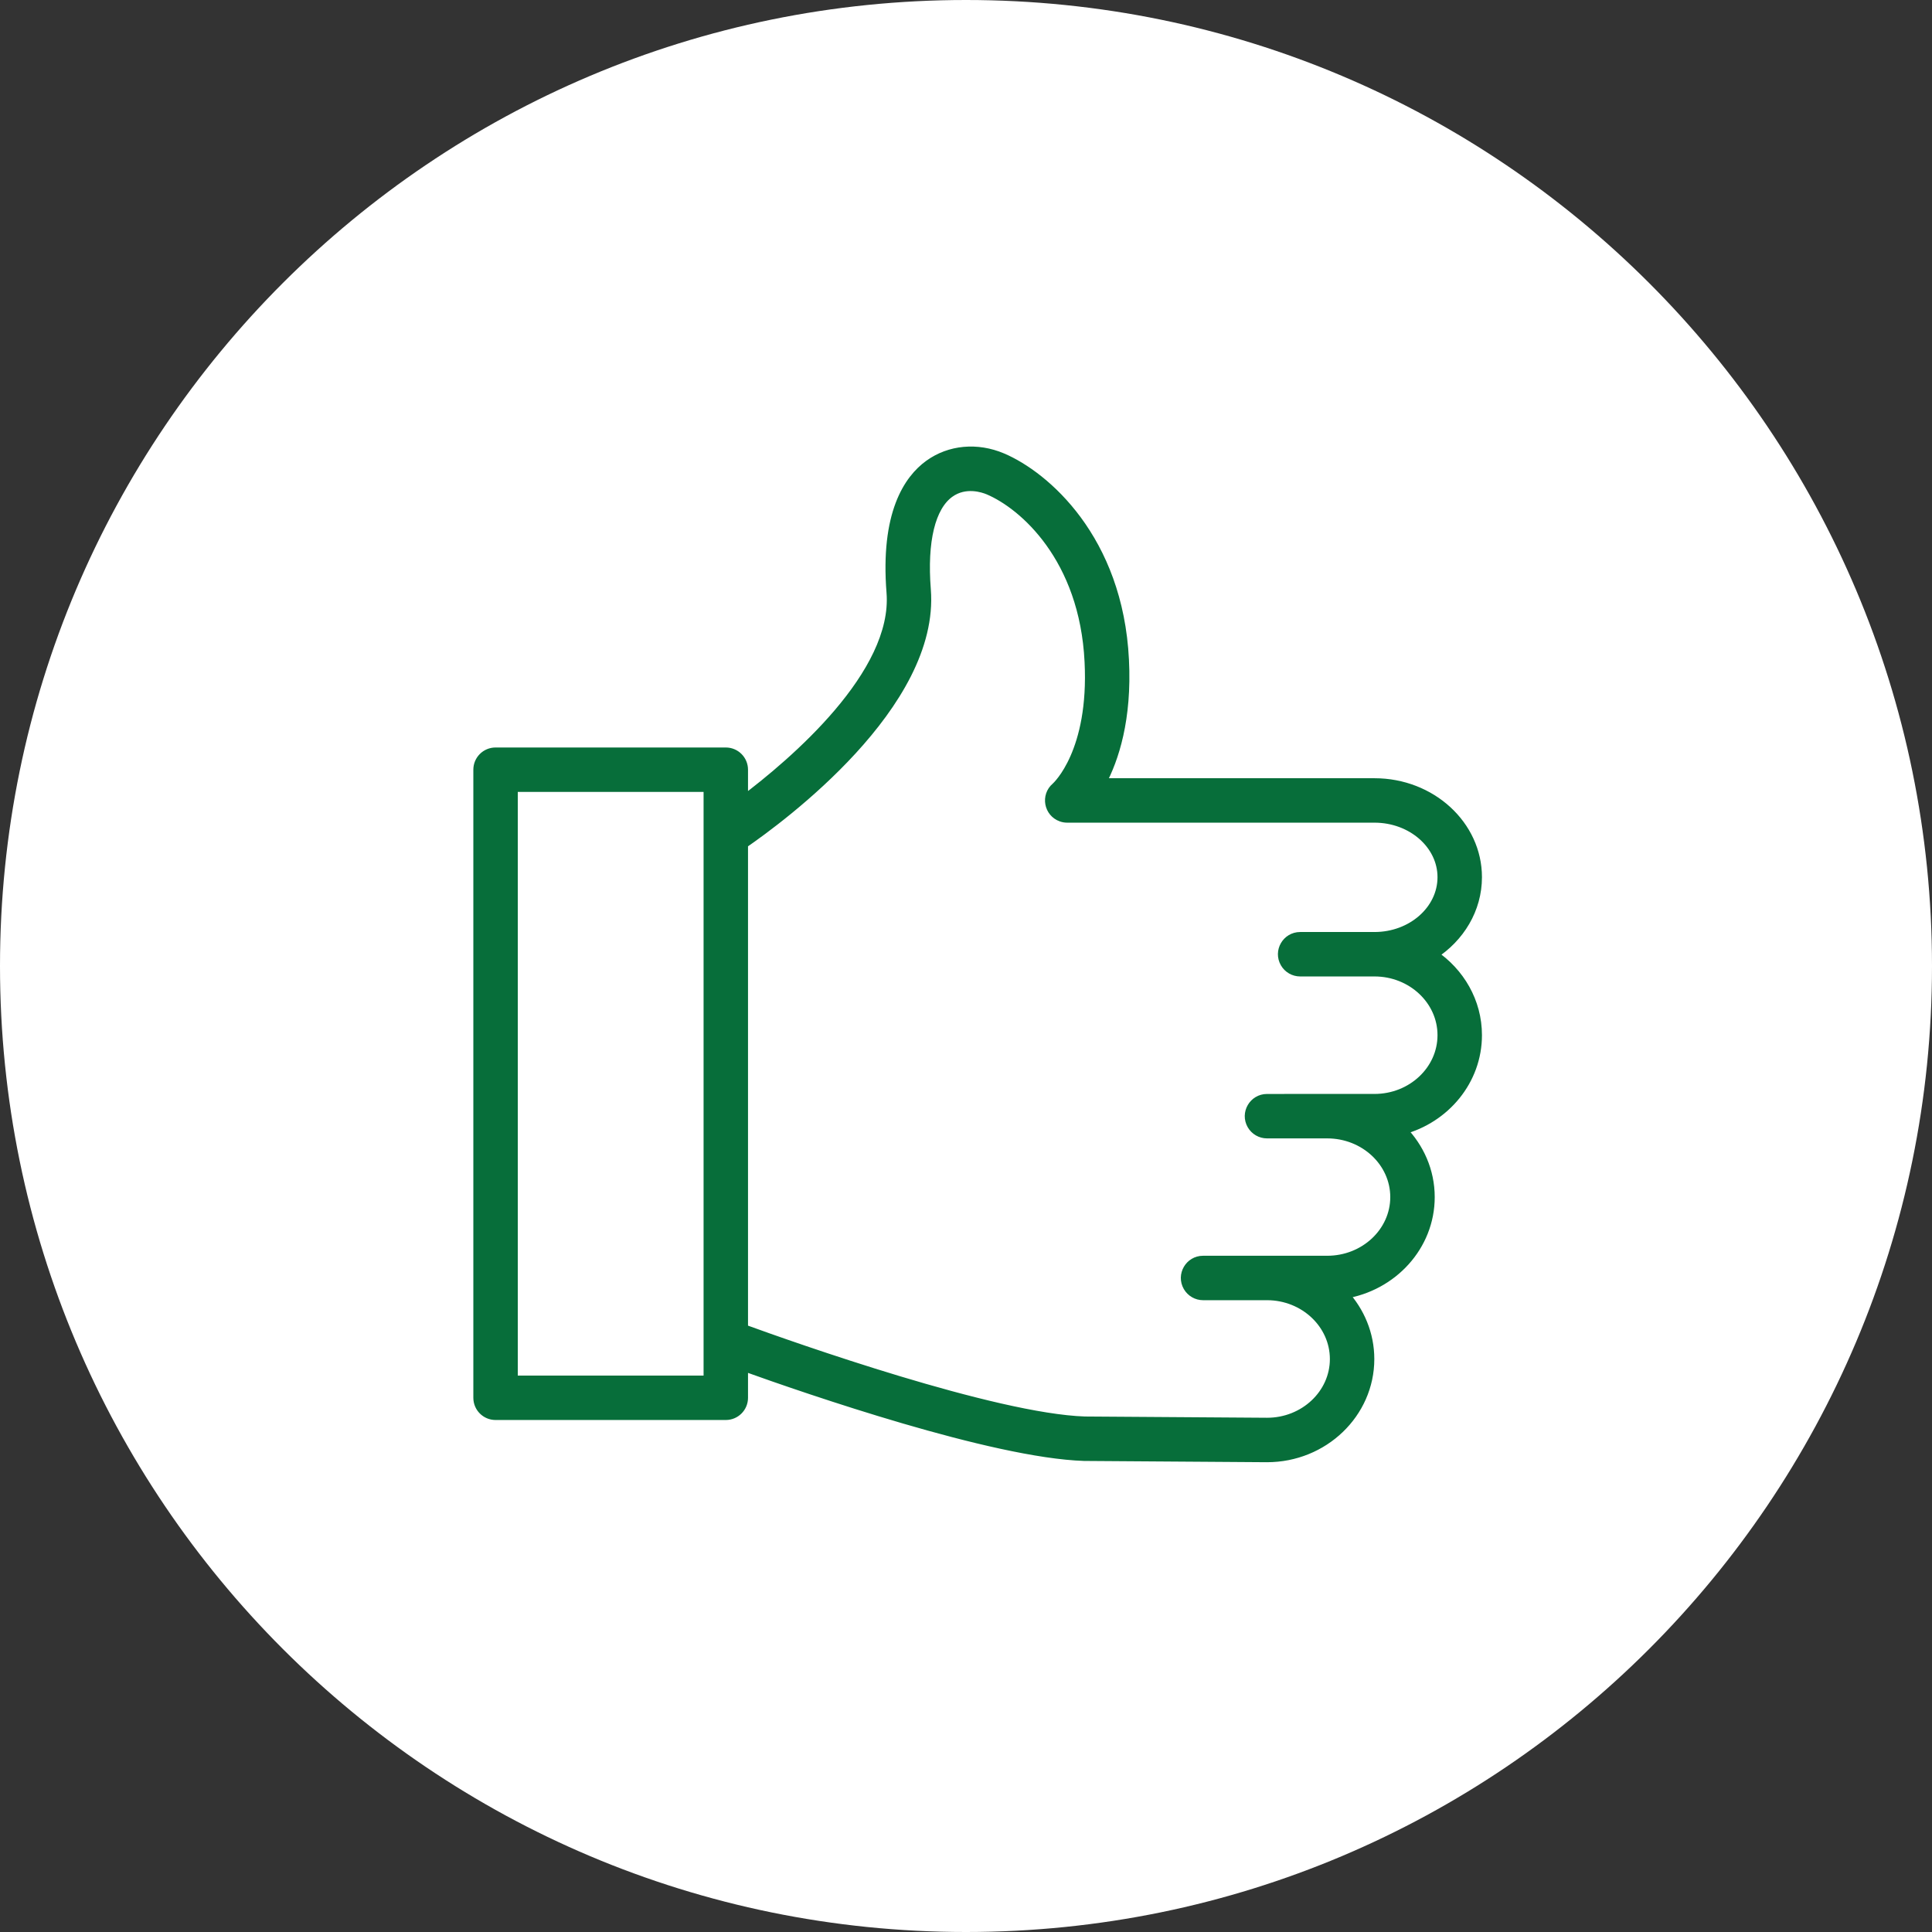
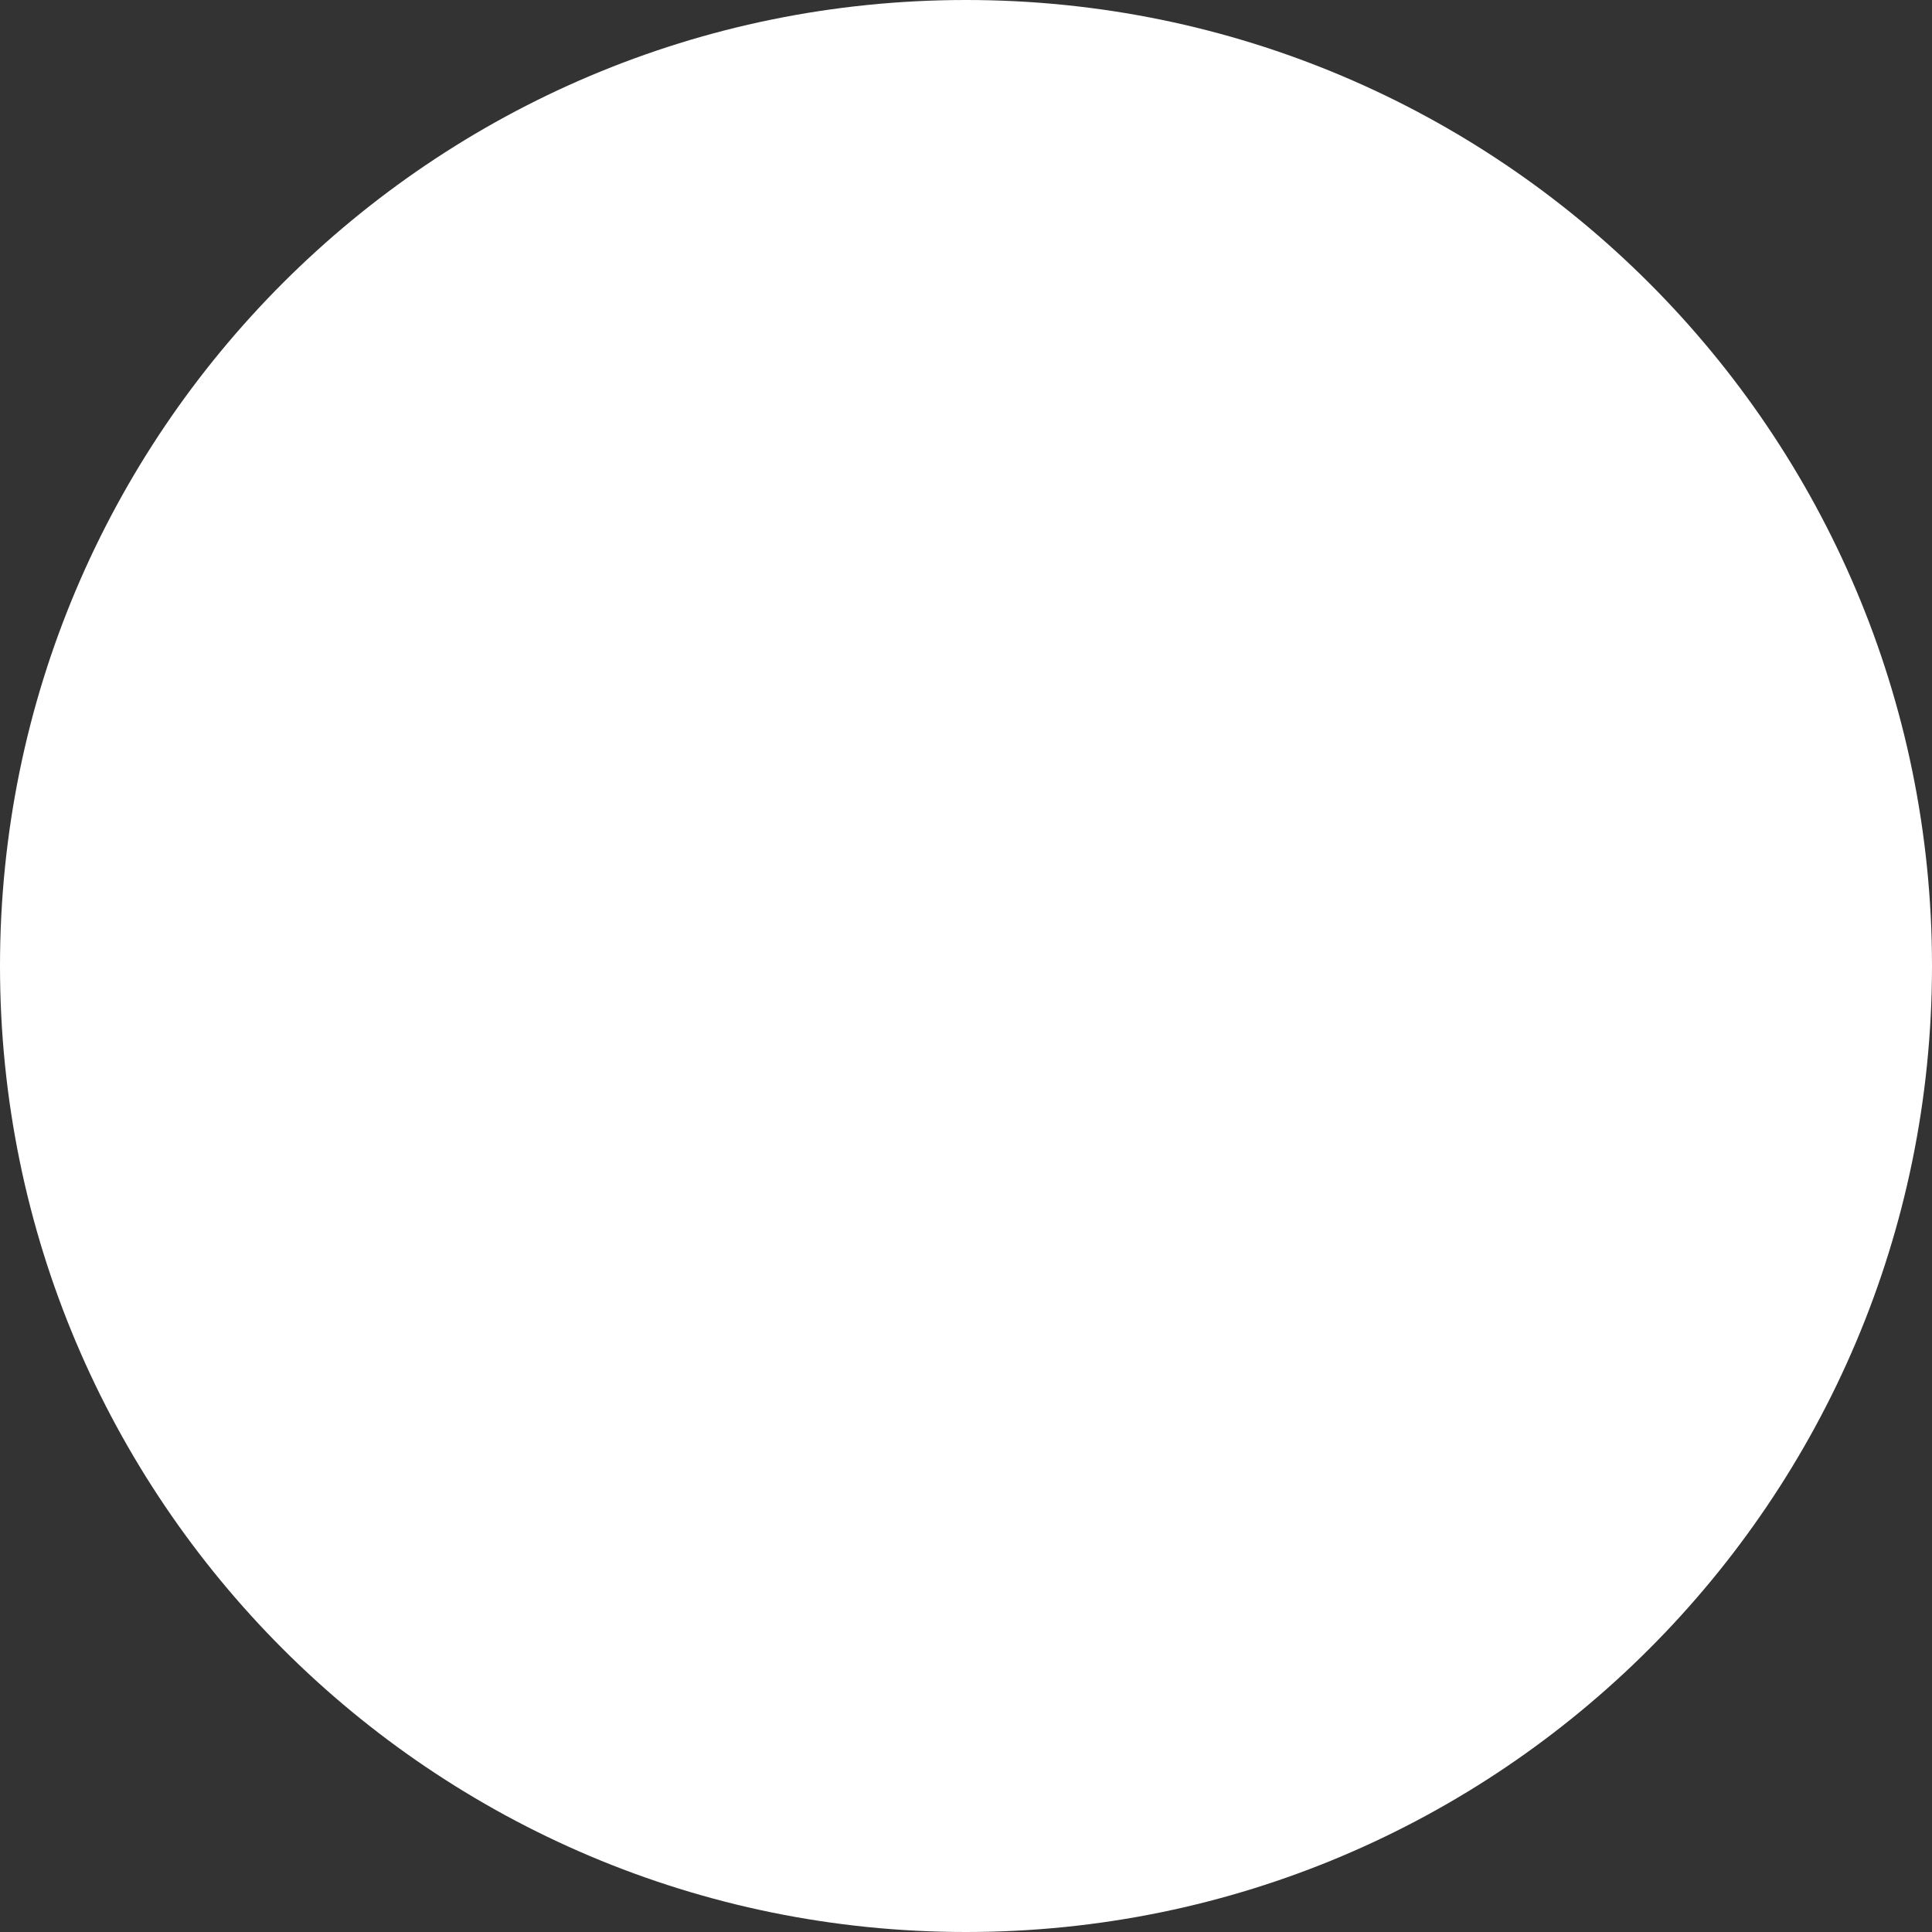
<svg xmlns="http://www.w3.org/2000/svg" viewBox="0 0 100.00 100.00" data-guides="{&quot;vertical&quot;:[],&quot;horizontal&quot;:[]}">
  <rect x="0" y="0" width="100.00" height="100.00" fill="#333333" stroke="none" />
  <defs />
-   <path color="rgb(51, 51, 51)" fill-rule="evenodd" fill="#ffffff" x="0" y="0" width="100" height="100" rx="50" ry="50" id="tSvge88520c5ed" title="Rectangle 2" fill-opacity="1" stroke="none" stroke-opacity="1" d="M0 50C0 22.386 22.386 0 50 0H50C77.614 0 100 22.386 100 50H100C100 77.614 77.614 100 50 100H50C22.386 100 0 77.614 0 50Z" style="transform-origin: 50px 50px;" />
-   <path fill="#076e3a" stroke="#076e3a" fill-opacity="1" stroke-width="0.5" stroke-opacity="1" color="rgb(51, 51, 51)" fill-rule="evenodd" id="tSvg14f2c205b9d" title="Path 3" d="M74.179 49.408C75.553 48.524 76.456 47.059 76.456 45.403C76.456 42.716 74.073 40.531 71.145 40.531C66.427 40.531 61.71 40.531 56.993 40.531C57.662 39.277 58.339 37.222 58.185 34.162C57.88 27.889 54.074 24.634 51.873 23.7C50.574 23.149 49.161 23.28 48.094 24.05C47.022 24.823 45.813 26.598 46.136 30.666C46.471 34.893 41.089 39.479 38.467 41.449C38.467 40.913 38.467 40.377 38.467 39.84C38.467 39.343 38.065 38.94 37.567 38.94C33.595 38.94 29.622 38.94 25.65 38.94C25.152 38.94 24.75 39.343 24.75 39.84C24.75 50.677 24.75 61.513 24.75 72.349C24.75 72.847 25.152 73.249 25.65 73.249C29.622 73.249 33.595 73.249 37.567 73.249C38.065 73.249 38.467 72.847 38.467 72.349C38.467 71.802 38.467 71.255 38.467 70.707C41.86 71.927 51.399 75.214 56.113 75.368C59.269 75.39 62.424 75.412 65.58 75.434C68.505 75.434 70.884 73.151 70.884 70.345C70.884 69.054 70.378 67.876 69.55 66.977C72.075 66.584 74.011 64.488 74.011 61.962C74.011 60.616 73.458 59.394 72.564 58.483C74.805 57.885 76.456 55.916 76.456 53.58C76.456 51.854 75.553 50.329 74.179 49.408ZM26.55 71.449C26.55 61.212 26.55 50.976 26.55 40.74C29.922 40.74 33.295 40.74 36.667 40.74C36.667 41.544 36.667 42.348 36.667 43.152C36.666 43.176 36.667 43.2 36.667 43.224C36.667 51.95 36.667 60.677 36.667 69.404C36.667 69.429 36.666 69.453 36.667 69.478C36.667 70.135 36.667 70.792 36.667 71.449C33.295 71.449 29.922 71.449 26.55 71.449ZM71.145 56.872C69.607 56.872 68.069 56.872 66.531 56.872C66.529 56.873 66.527 56.873 66.525 56.873C66.21 56.873 65.895 56.873 65.58 56.873C64.887 56.873 64.454 57.623 64.8 58.223C64.961 58.501 65.258 58.673 65.58 58.673C66.619 58.673 67.658 58.673 68.697 58.673C70.634 58.673 72.21 60.148 72.21 61.961C72.21 63.774 70.634 65.248 68.697 65.248C67.662 65.248 66.627 65.248 65.592 65.248C65.588 65.248 65.584 65.248 65.58 65.248C64.477 65.248 63.374 65.248 62.271 65.248C61.578 65.248 61.145 65.998 61.492 66.598C61.653 66.876 61.95 67.048 62.271 67.048C63.372 67.048 64.473 67.048 65.574 67.048C65.576 67.048 65.578 67.048 65.58 67.048C65.584 67.048 65.588 67.048 65.592 67.048C67.518 67.055 69.084 68.53 69.084 70.345C69.084 72.158 67.512 73.633 65.586 73.633C62.44 73.612 59.294 73.59 56.149 73.568C51.456 73.414 41.047 69.73 38.467 68.791C38.467 60.419 38.467 52.046 38.467 43.674C40.417 42.333 48.401 36.459 47.93 30.523C47.73 28 48.162 26.22 49.146 25.51C49.965 24.921 50.902 25.245 51.17 25.358C52.984 26.128 56.126 28.868 56.387 34.252C56.624 38.931 54.729 40.681 54.657 40.746C54.129 41.194 54.284 42.046 54.937 42.279C55.034 42.314 55.136 42.331 55.239 42.331C60.541 42.331 65.842 42.331 71.144 42.331C73.08 42.331 74.655 43.71 74.655 45.403C74.655 47.106 73.08 48.491 71.144 48.491C69.861 48.491 68.579 48.491 67.296 48.491C66.603 48.491 66.17 49.241 66.517 49.841C66.677 50.12 66.975 50.291 67.296 50.291C68.579 50.291 69.861 50.291 71.144 50.291C73.08 50.291 74.655 51.766 74.655 53.58C74.656 55.395 73.081 56.872 71.145 56.872Z" />
+   <path color="rgb(51, 51, 51)" fill-rule="evenodd" fill="#ffffff" x="0" y="0" width="100" height="100" rx="50" ry="50" id="tSvge88520c5ed" title="Rectangle 2" fill-opacity="1" stroke="none" stroke-opacity="1" d="M0 50C0 22.386 22.386 0 50 0H50C77.614 0 100 22.386 100 50H100C100 77.614 77.614 100 50 100C22.386 100 0 77.614 0 50Z" style="transform-origin: 50px 50px;" />
</svg>